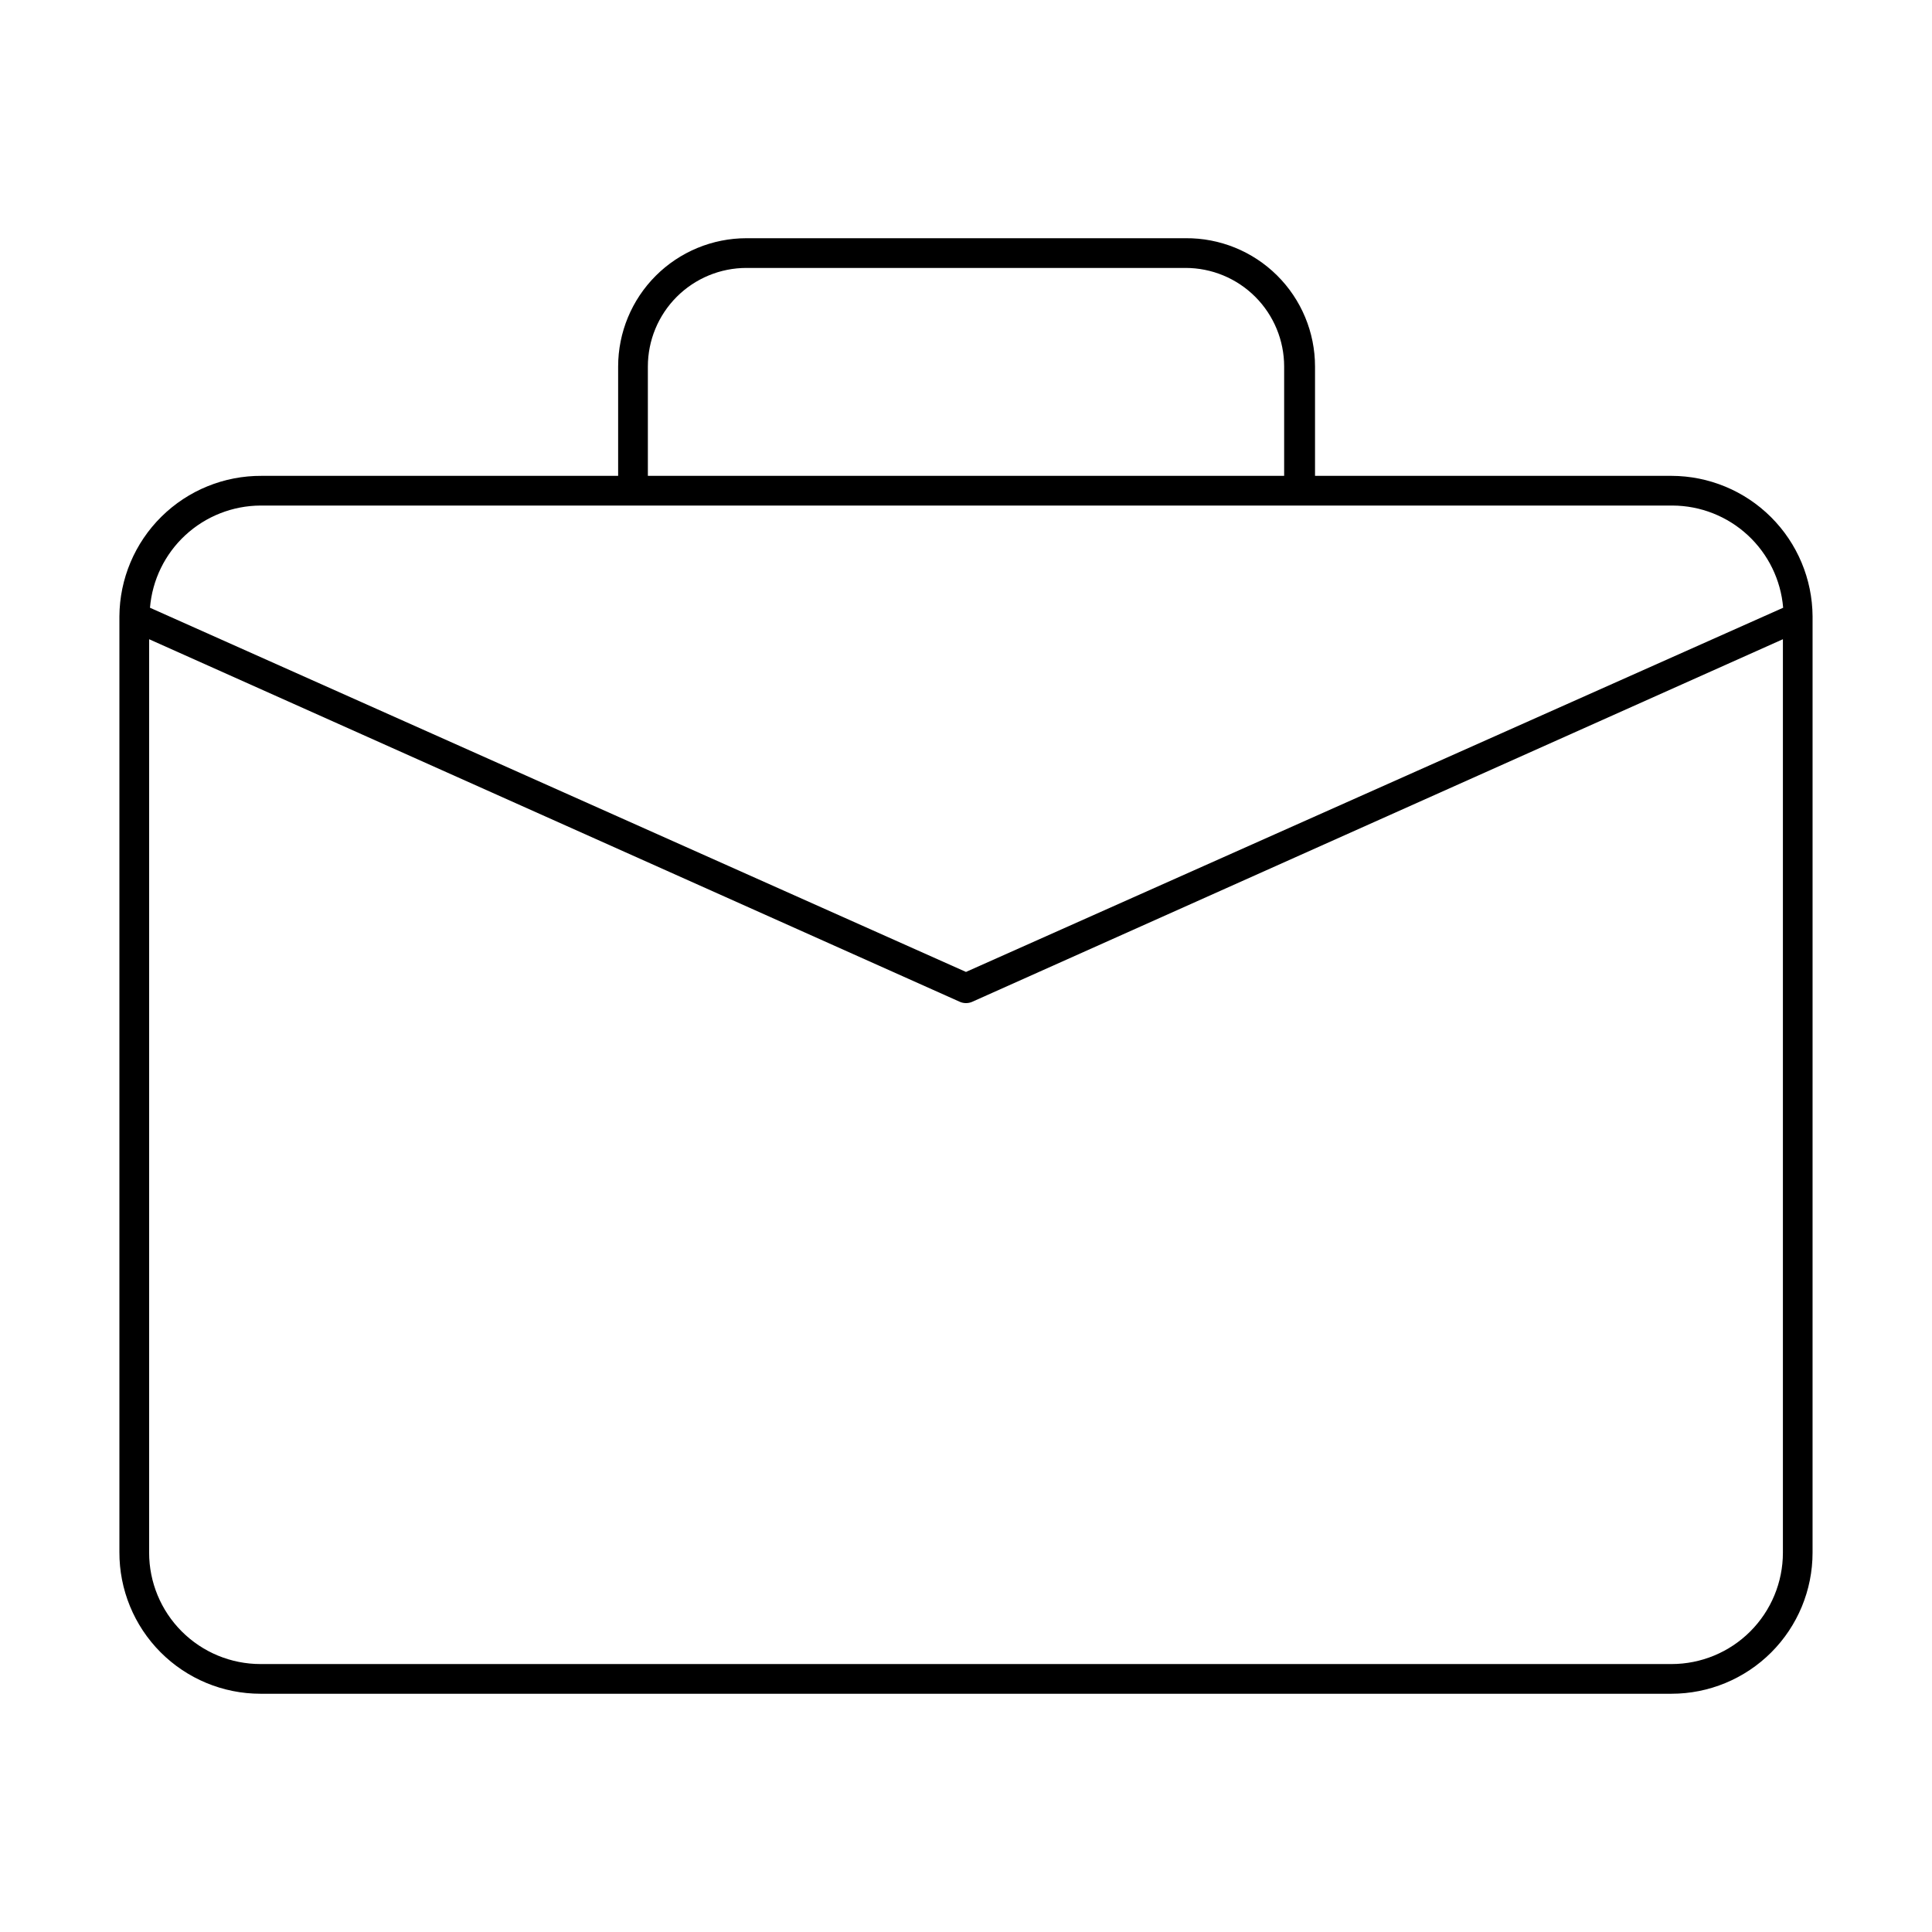
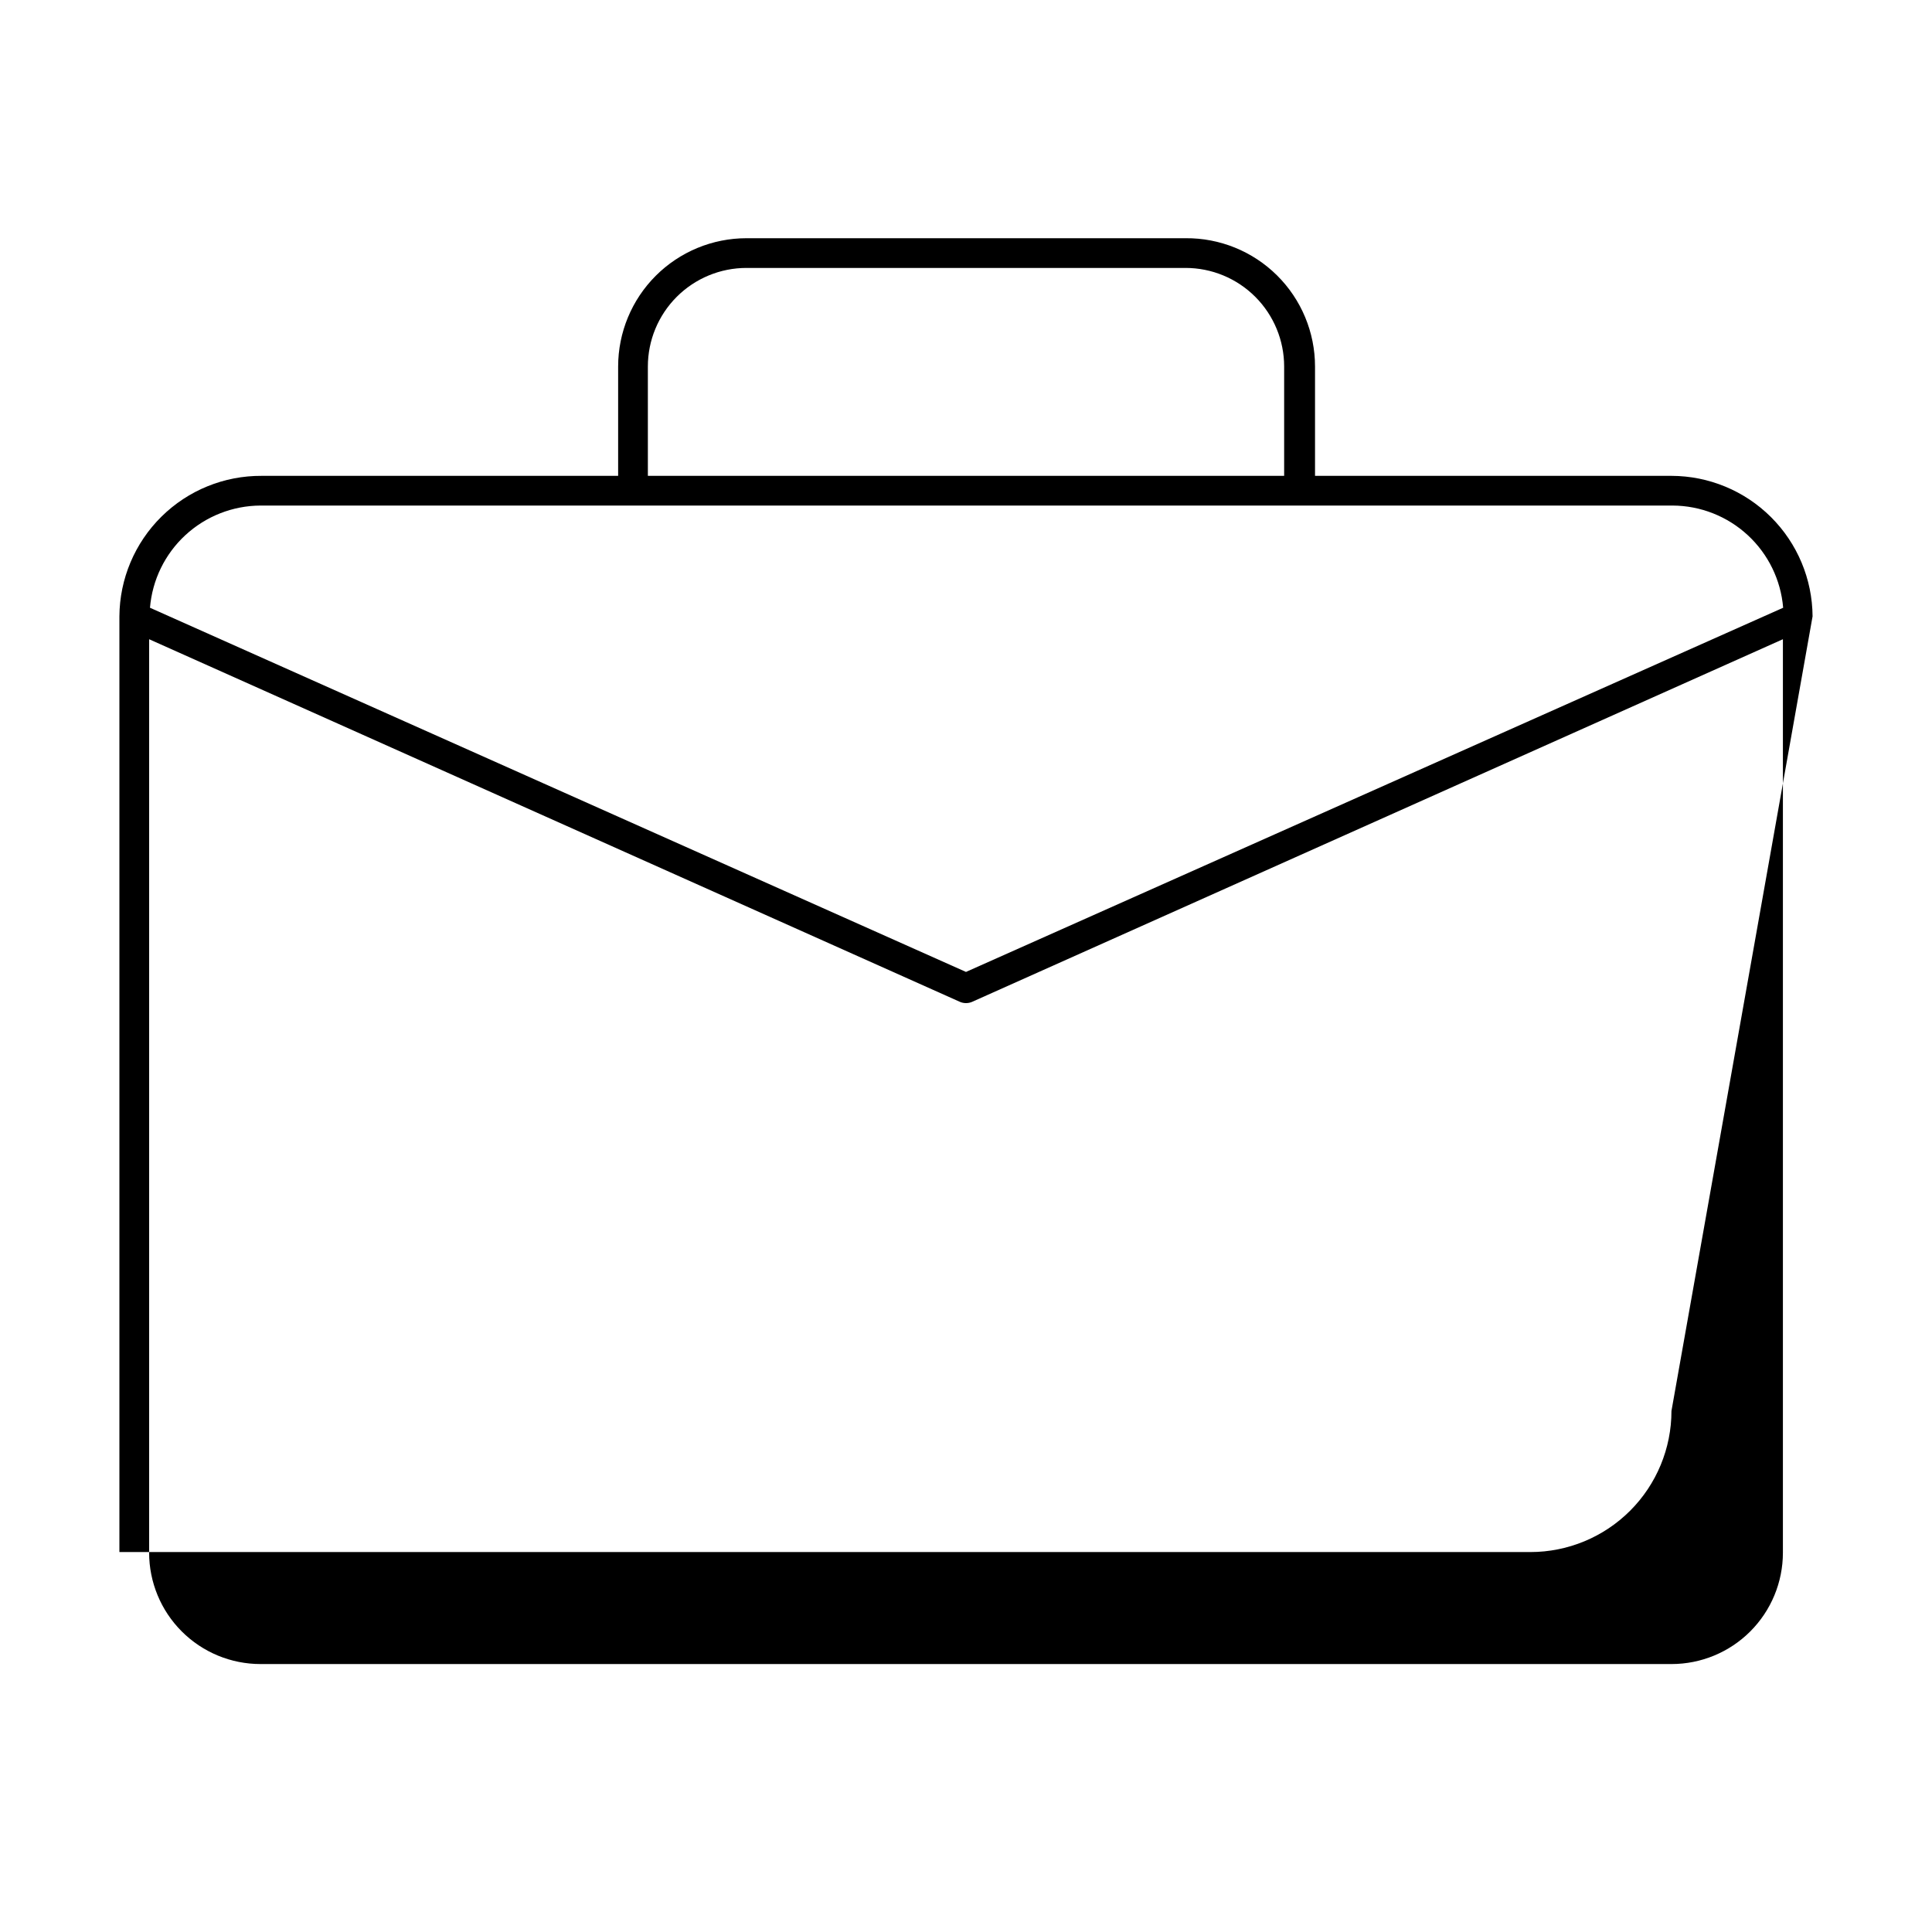
<svg xmlns="http://www.w3.org/2000/svg" fill="#000000" width="800px" height="800px" version="1.1" viewBox="144 144 512 512">
-   <path d="m624.35 307.34c-0.062-9.883-4.027-19.34-11.031-26.316-7.004-6.973-16.477-10.898-26.359-10.918h-94.465v-28.969c0-9.074-3.629-17.773-10.074-24.16s-15.176-9.93-24.25-9.848h-116.35c-9.02 0-17.668 3.586-24.047 9.961-6.379 6.379-9.961 15.027-9.961 24.047v28.969h-94.465c-9.938-0.062-19.492 3.824-26.562 10.809-7.074 6.984-11.082 16.488-11.145 26.426v247.97c-0.039 9.945 3.879 19.496 10.898 26.543 7.016 7.047 16.551 11.008 26.496 11.008h373.92c9.914 0 19.426-3.941 26.438-10.953 7.012-7.012 10.953-16.523 10.953-26.438zm-308.66-66.203c0-6.93 2.754-13.578 7.656-18.48s11.551-7.652 18.48-7.652h116.35c6.934 0 13.578 2.75 18.48 7.652s7.656 11.551 7.656 18.48v28.969h-168.62zm-102.34 36.84h373.92c7.383 0.035 14.488 2.836 19.906 7.848 5.422 5.012 8.77 11.875 9.379 19.234l-216.56 96.512-216.25-96.512c0.609-7.359 3.957-14.223 9.375-19.234 5.422-5.012 12.527-7.812 19.91-7.848zm373.92 307.01-374.23 0.004c-7.832 0-15.34-3.109-20.875-8.648-5.535-5.535-8.645-13.043-8.645-20.871v-242.07l214.91 96.117c1.008 0.422 2.141 0.422 3.148 0l214.91-96.117v242.07c0 7.828-3.113 15.336-8.648 20.871-5.535 5.539-13.043 8.648-20.871 8.648z" />
+   <path d="m624.35 307.34c-0.062-9.883-4.027-19.34-11.031-26.316-7.004-6.973-16.477-10.898-26.359-10.918h-94.465v-28.969c0-9.074-3.629-17.773-10.074-24.16s-15.176-9.93-24.25-9.848h-116.35c-9.02 0-17.668 3.586-24.047 9.961-6.379 6.379-9.961 15.027-9.961 24.047v28.969h-94.465c-9.938-0.062-19.492 3.824-26.562 10.809-7.074 6.984-11.082 16.488-11.145 26.426v247.97h373.92c9.914 0 19.426-3.941 26.438-10.953 7.012-7.012 10.953-16.523 10.953-26.438zm-308.66-66.203c0-6.93 2.754-13.578 7.656-18.48s11.551-7.652 18.48-7.652h116.35c6.934 0 13.578 2.75 18.48 7.652s7.656 11.551 7.656 18.48v28.969h-168.62zm-102.34 36.84h373.92c7.383 0.035 14.488 2.836 19.906 7.848 5.422 5.012 8.77 11.875 9.379 19.234l-216.56 96.512-216.25-96.512c0.609-7.359 3.957-14.223 9.375-19.234 5.422-5.012 12.527-7.812 19.91-7.848zm373.92 307.01-374.23 0.004c-7.832 0-15.34-3.109-20.875-8.648-5.535-5.535-8.645-13.043-8.645-20.871v-242.07l214.91 96.117c1.008 0.422 2.141 0.422 3.148 0l214.91-96.117v242.07c0 7.828-3.113 15.336-8.648 20.871-5.535 5.539-13.043 8.648-20.871 8.648z" />
</svg>